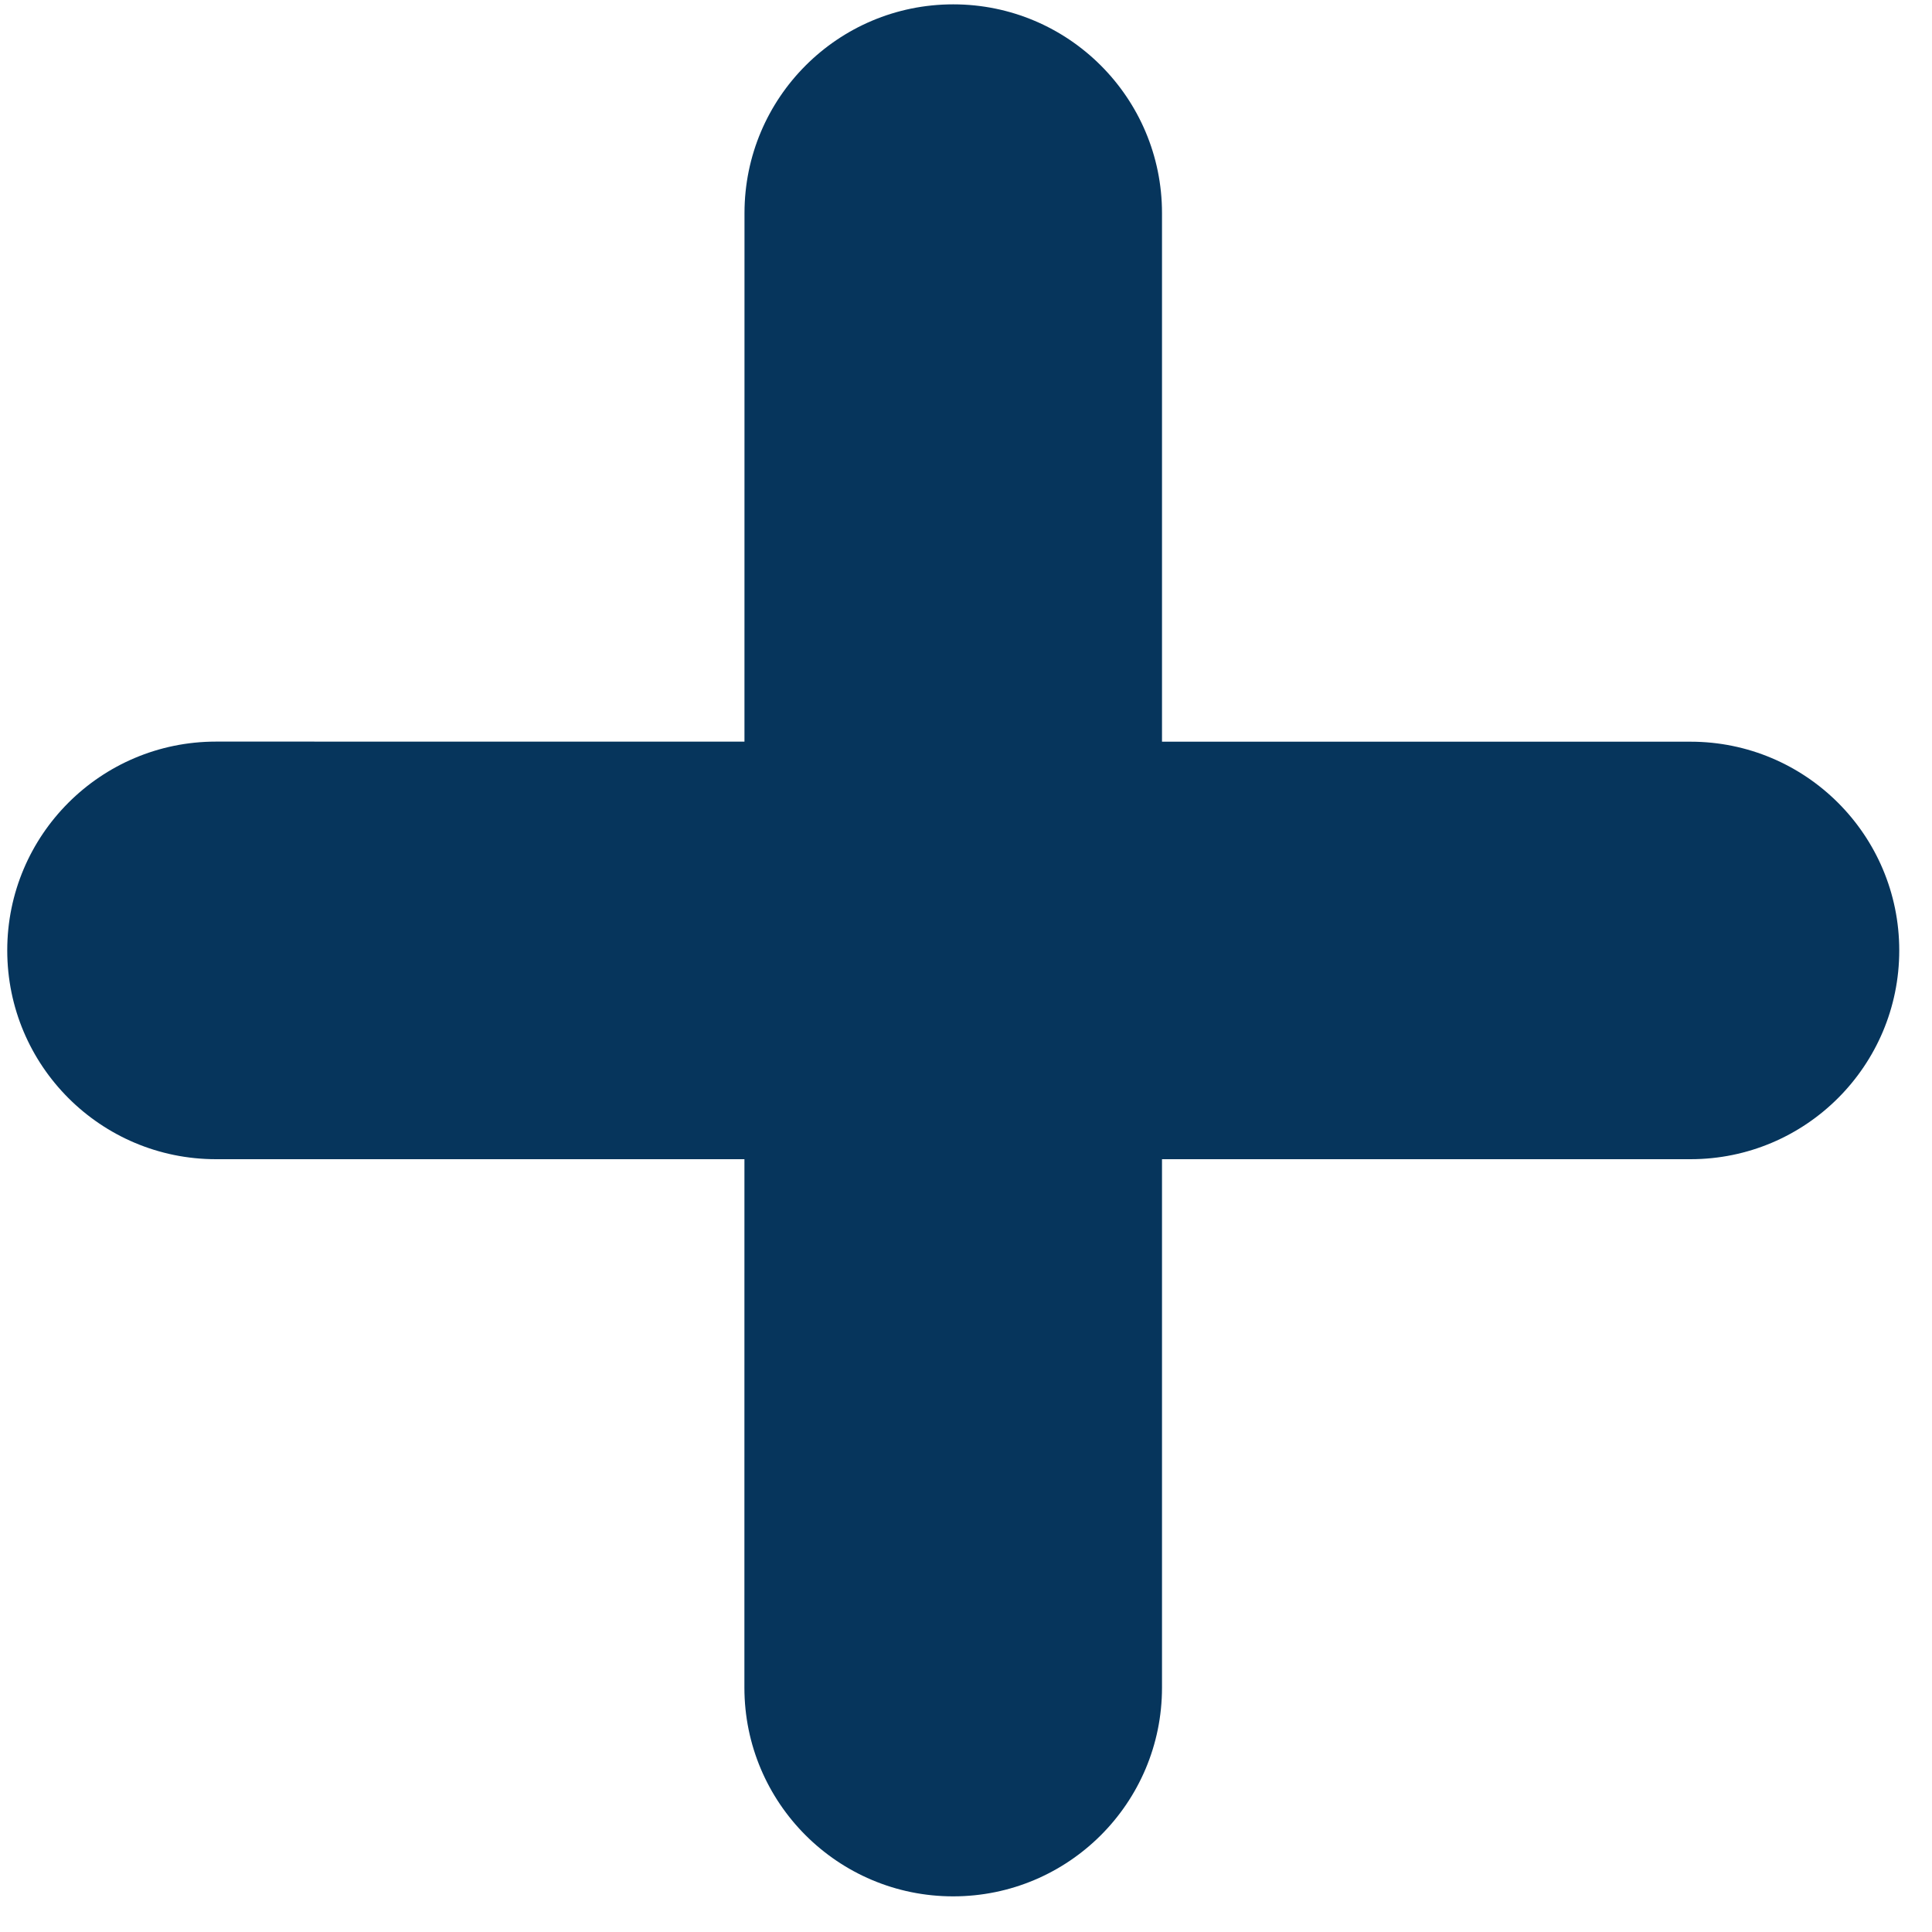
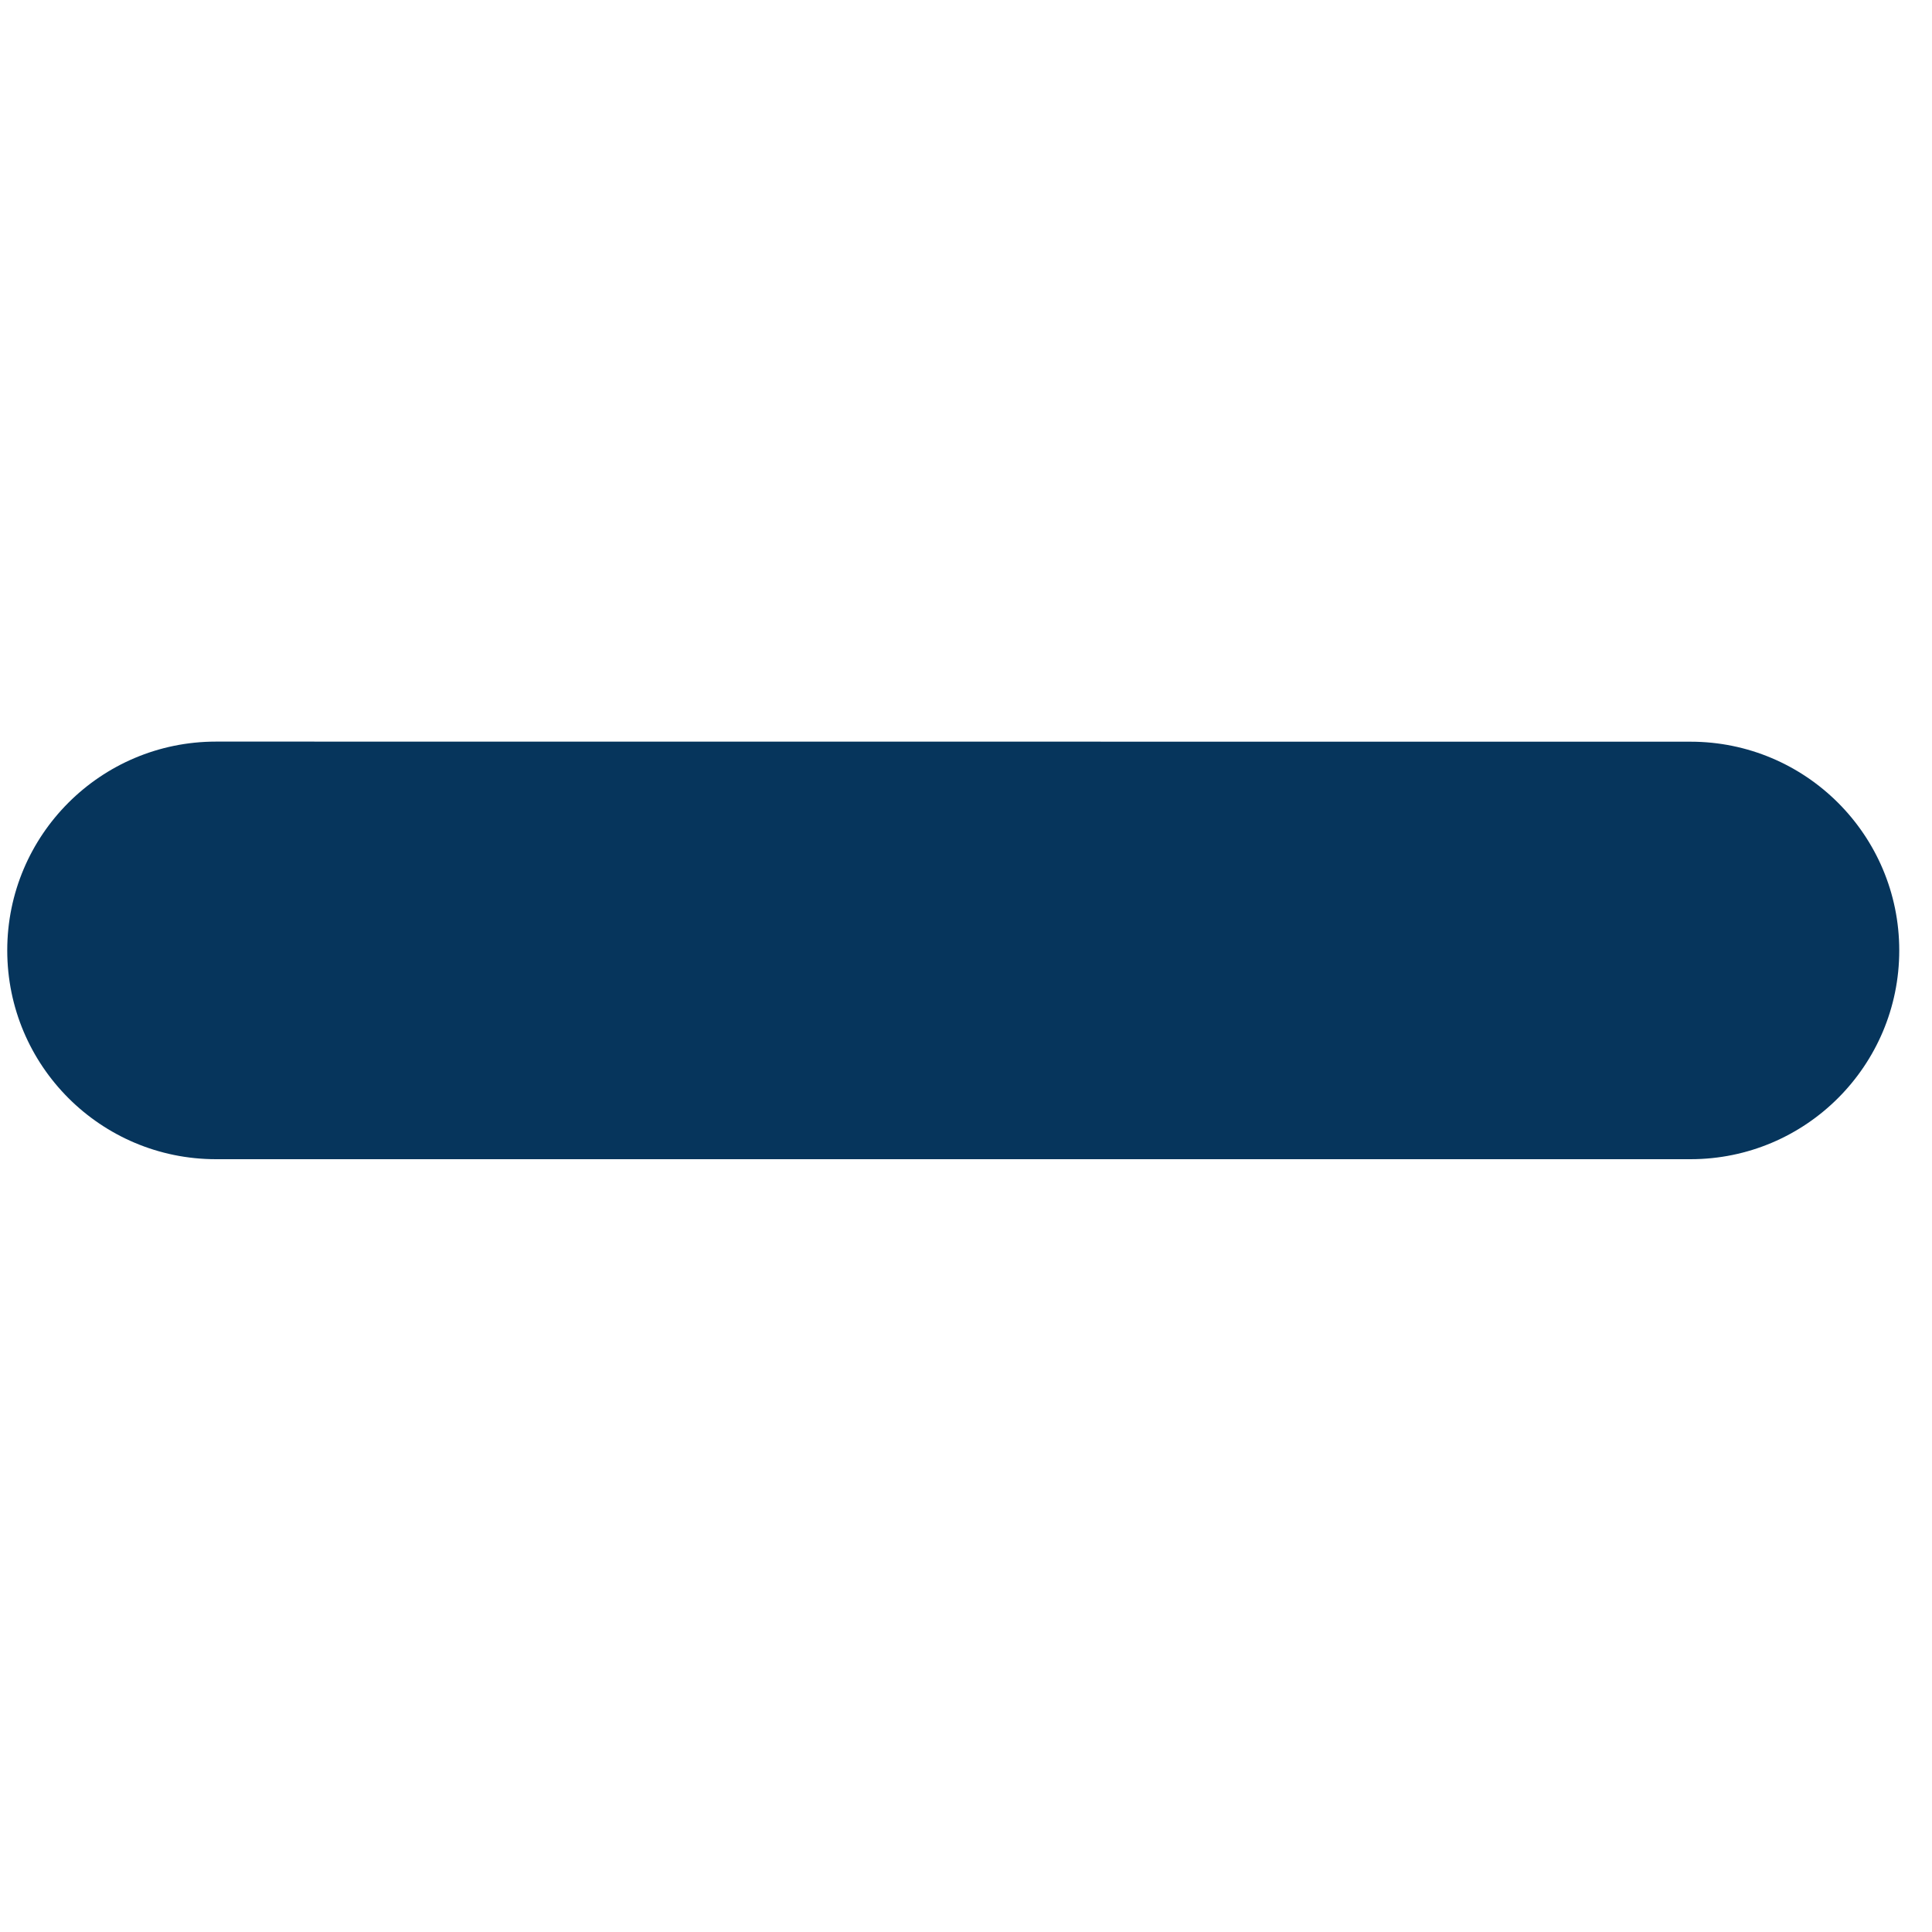
<svg xmlns="http://www.w3.org/2000/svg" width="20" height="20" viewBox="0 0 20 20" fill="none">
-   <path d="M12.029 2.206C12.029 1.013 11.061 0.045 9.868 0.045C8.674 0.045 7.707 1.013 7.707 2.206L12.029 2.206ZM7.706 17.47C7.706 18.664 8.674 19.631 9.867 19.631C11.061 19.631 12.029 18.664 12.029 17.47L7.706 17.47ZM7.707 2.206L7.706 17.47L12.029 17.47L12.029 2.206L7.707 2.206Z" fill="#06355C" />
  <path d="M2.236 7.677C1.042 7.677 0.075 8.645 0.075 9.838C0.075 11.032 1.042 12 2.236 12L2.236 7.677ZM17.5 12C18.693 12 19.661 11.032 19.661 9.839C19.661 8.645 18.693 7.678 17.5 7.678L17.5 12ZM2.236 12L17.5 12L17.5 7.678L2.236 7.677L2.236 12Z" fill="#06355C" />
</svg>